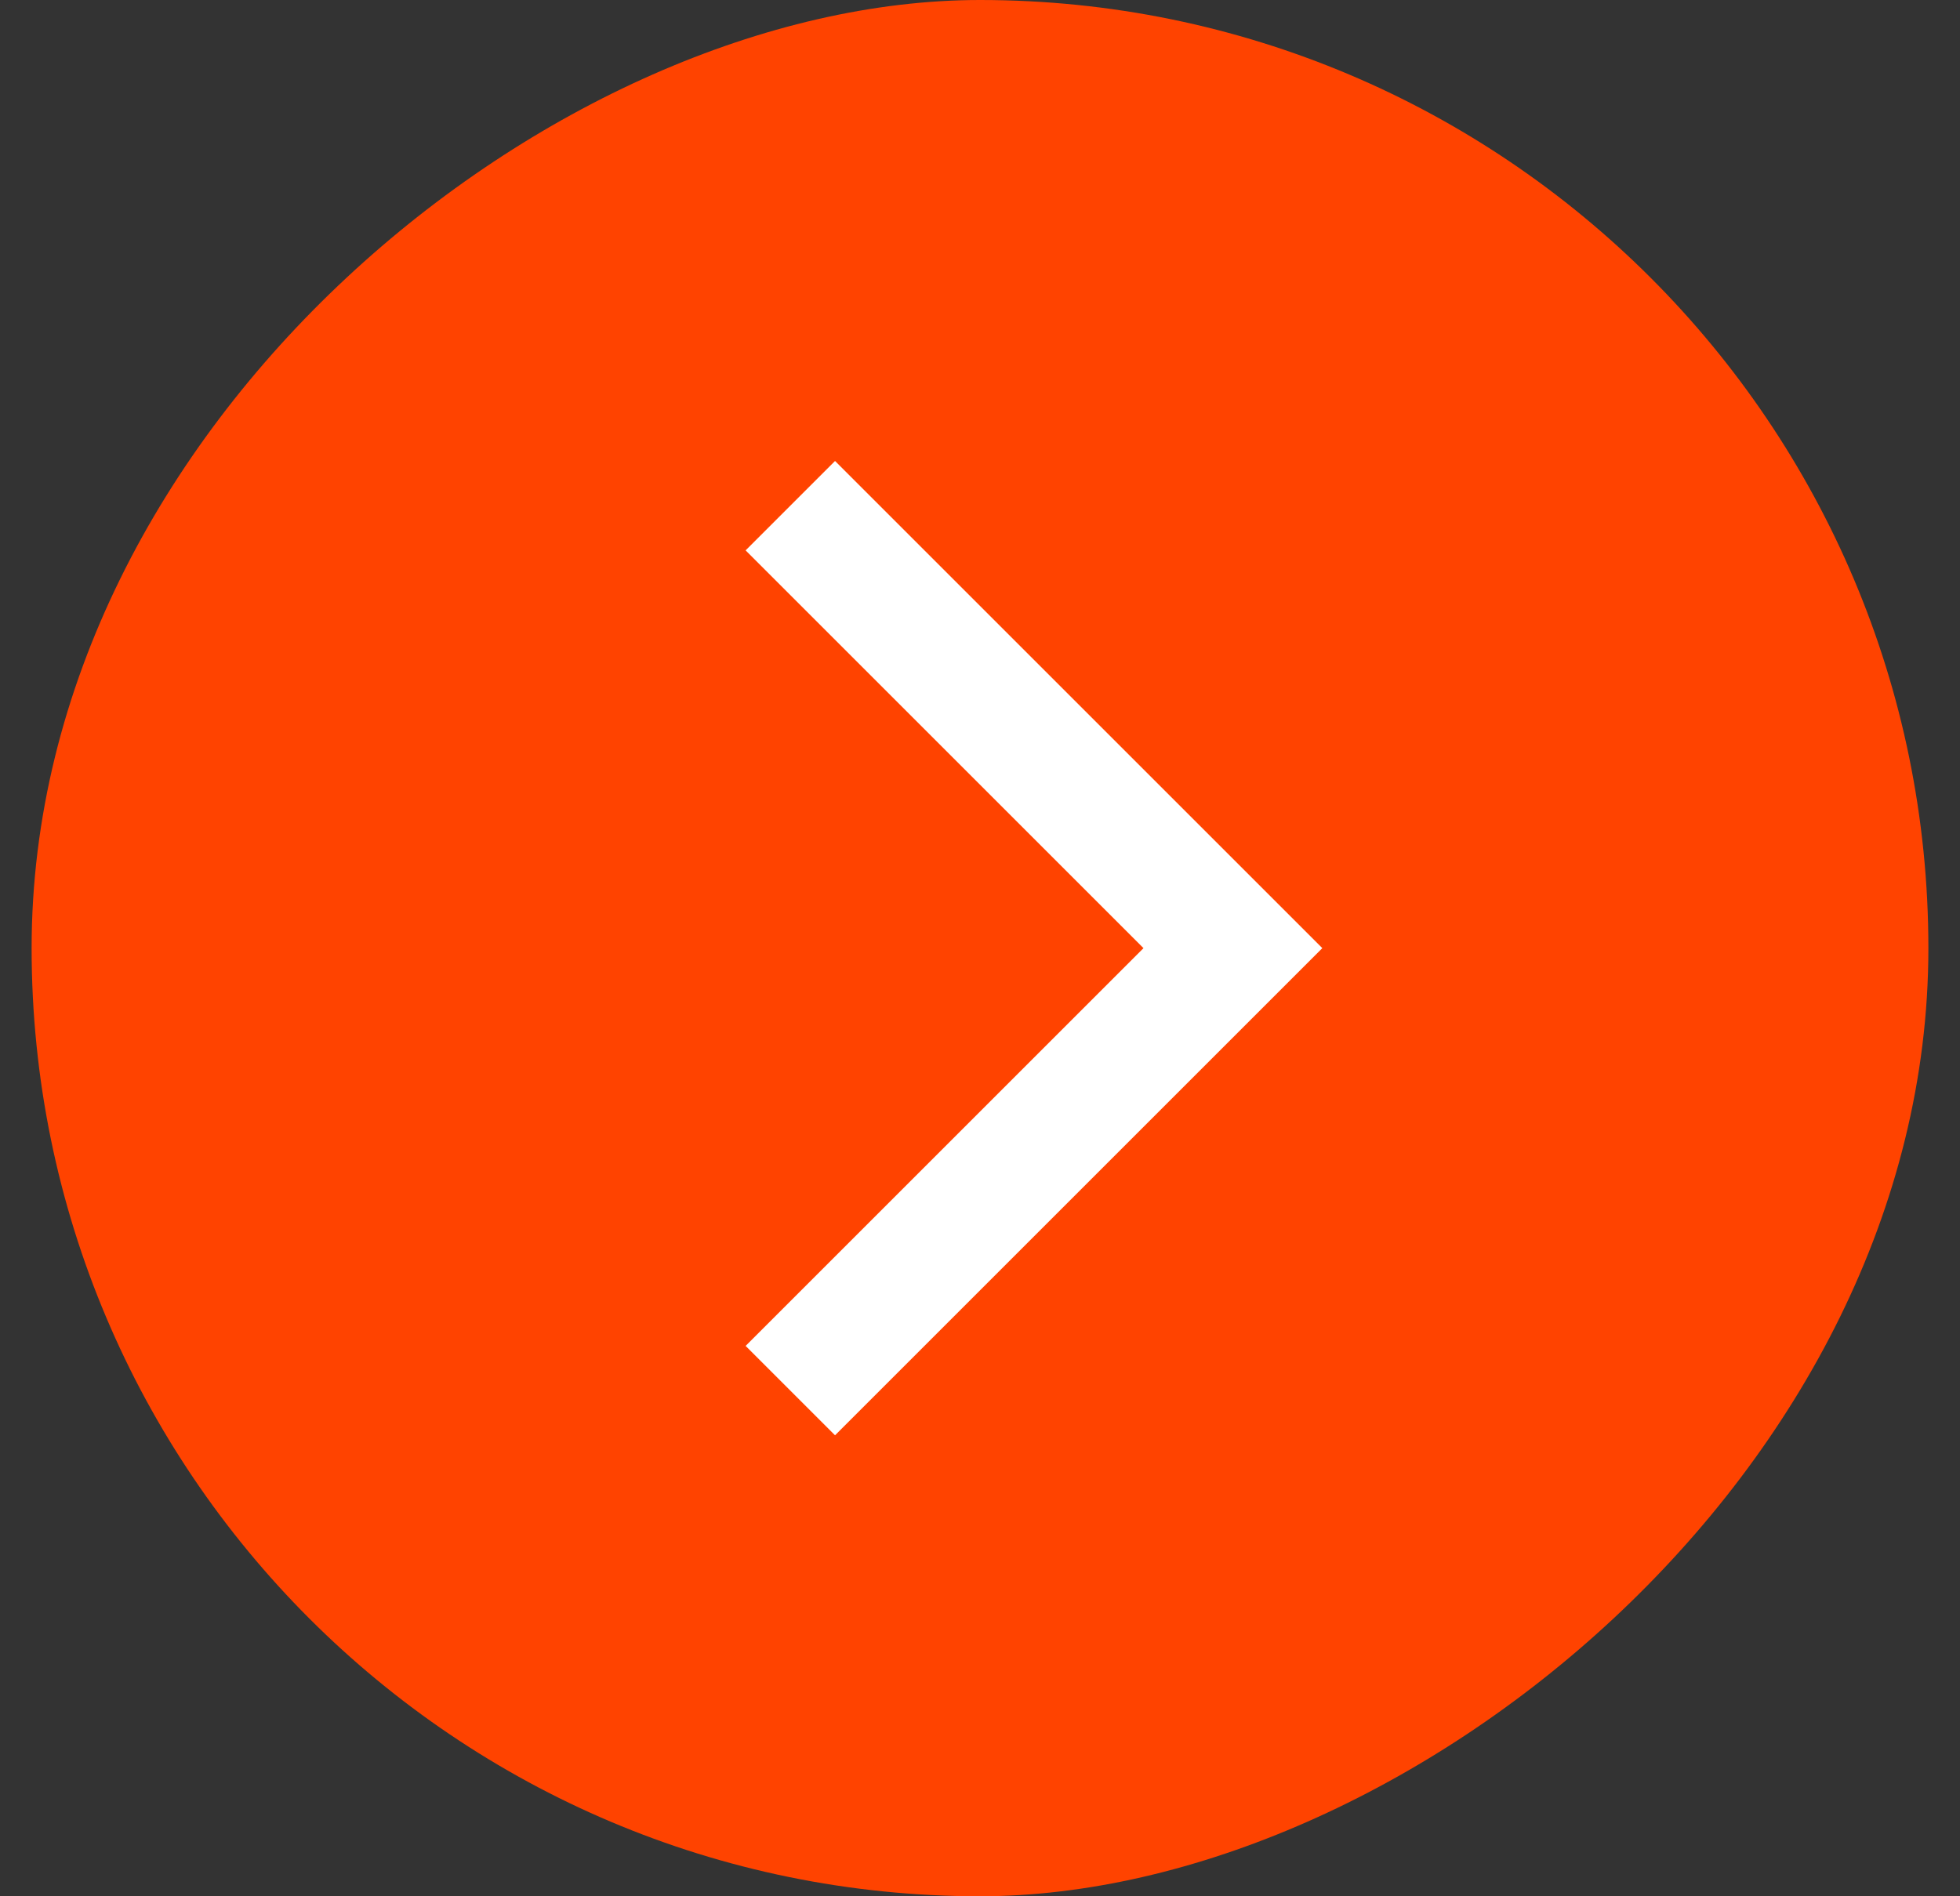
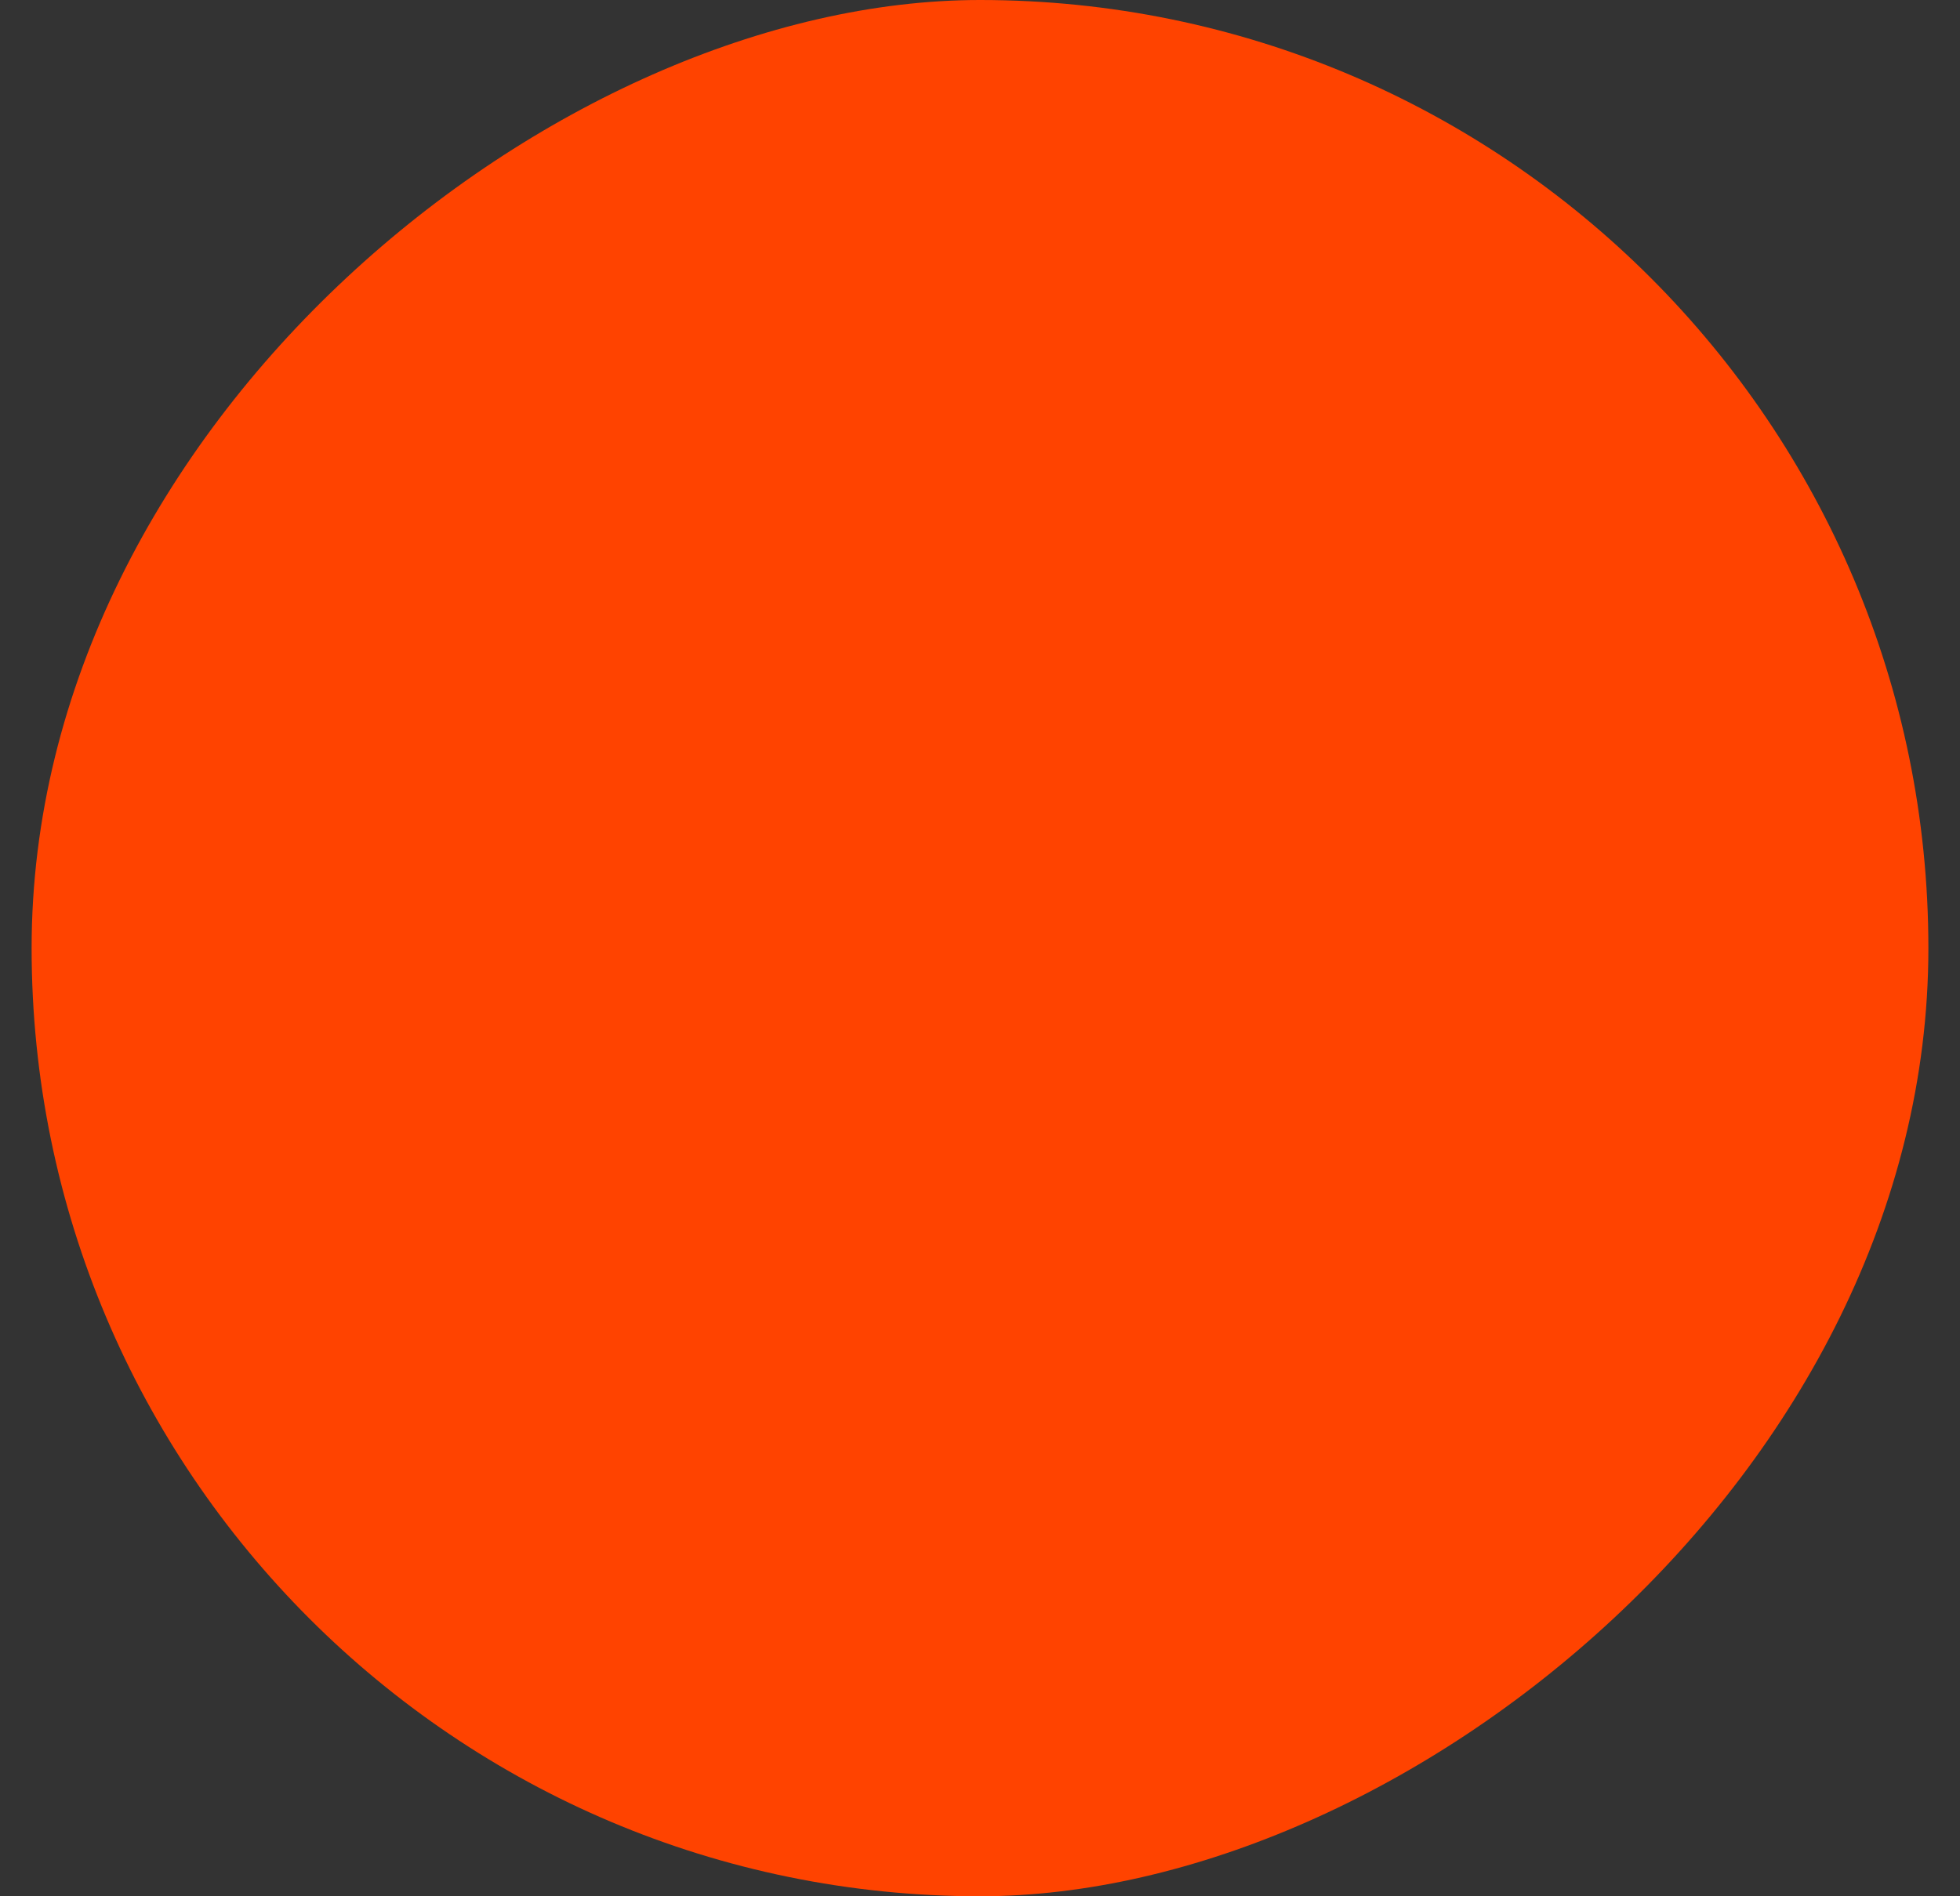
<svg xmlns="http://www.w3.org/2000/svg" width="31" height="30" viewBox="0 0 31 30" fill="none">
  <rect x="0" y="0" width="31" height="30" fill="#333333" stroke="none" />
  <rect x=".5" y="30" width="30" height="30" rx="15" transform="rotate(-90 .5 30)" fill="#FF4300" />
-   <path d="M12.5 8l7 7-7 7" stroke="#fff" stroke-width="2" />
</svg>